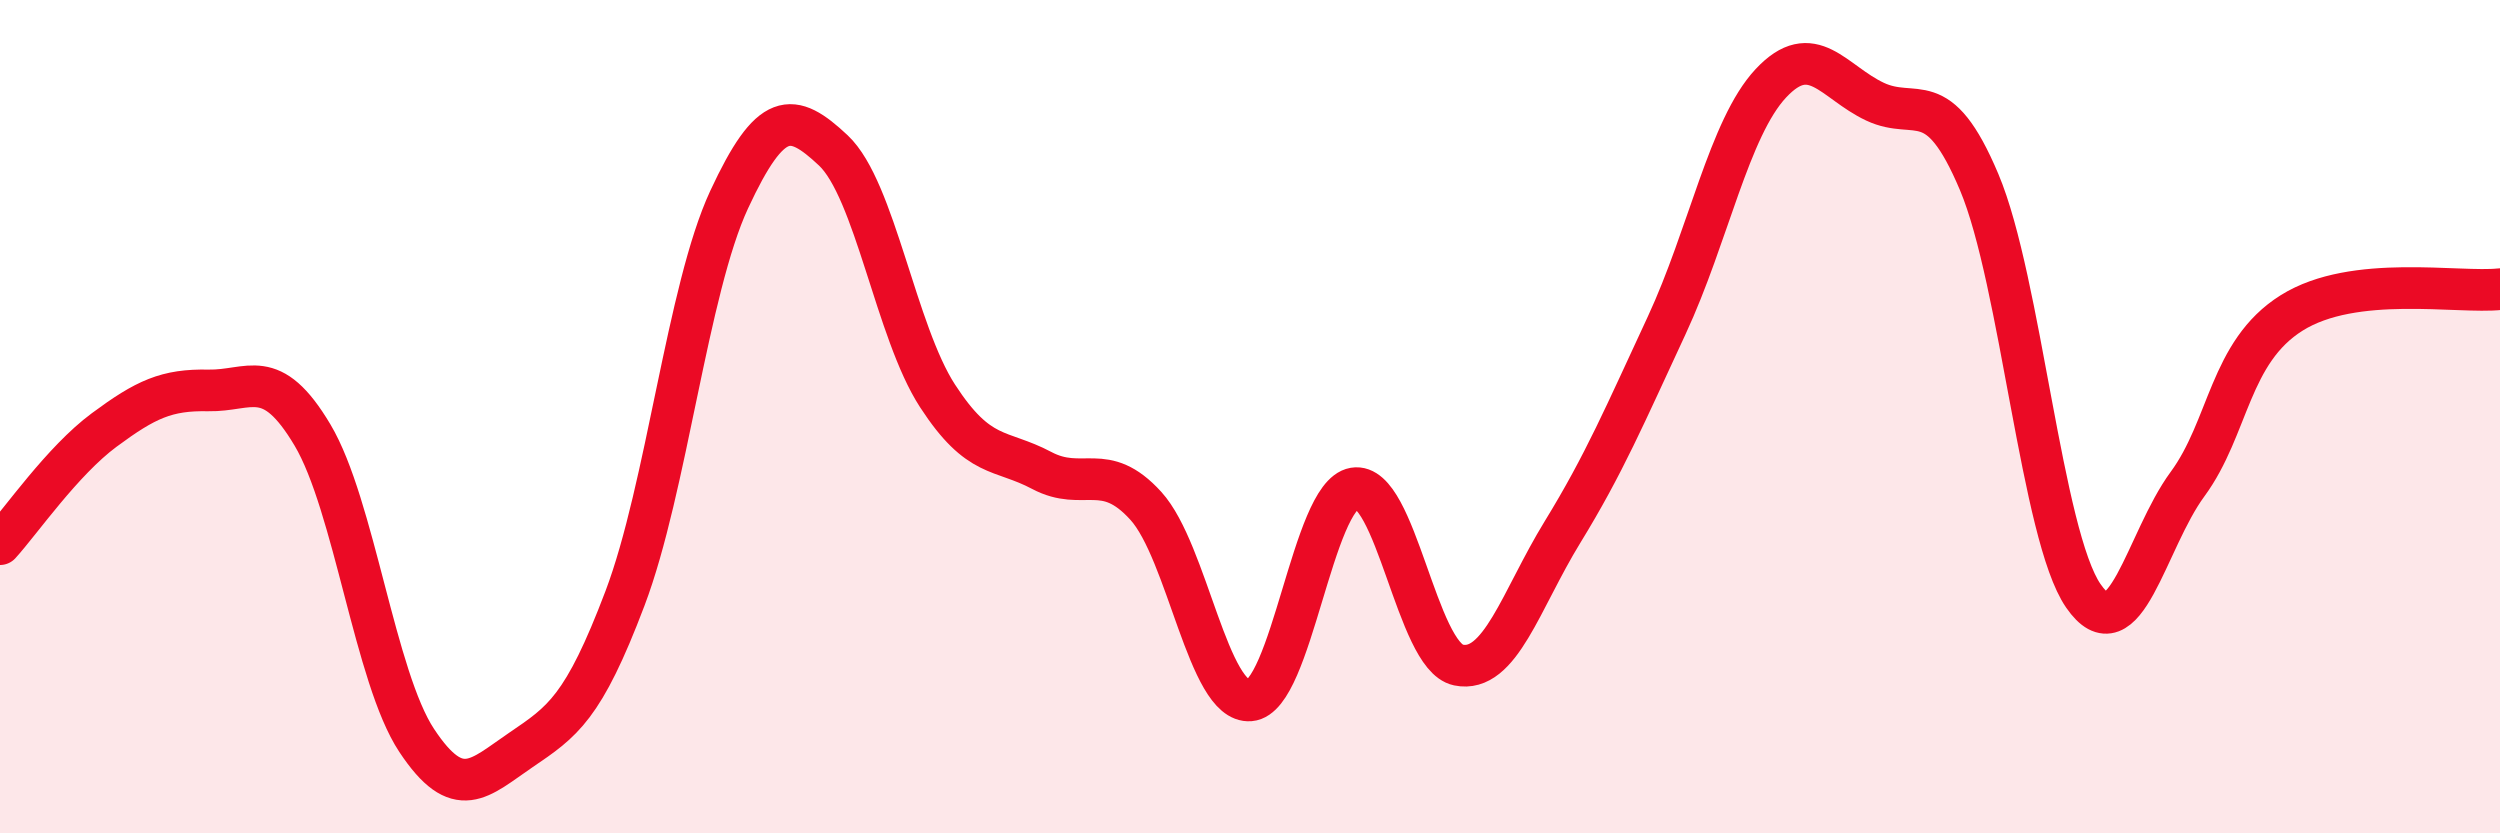
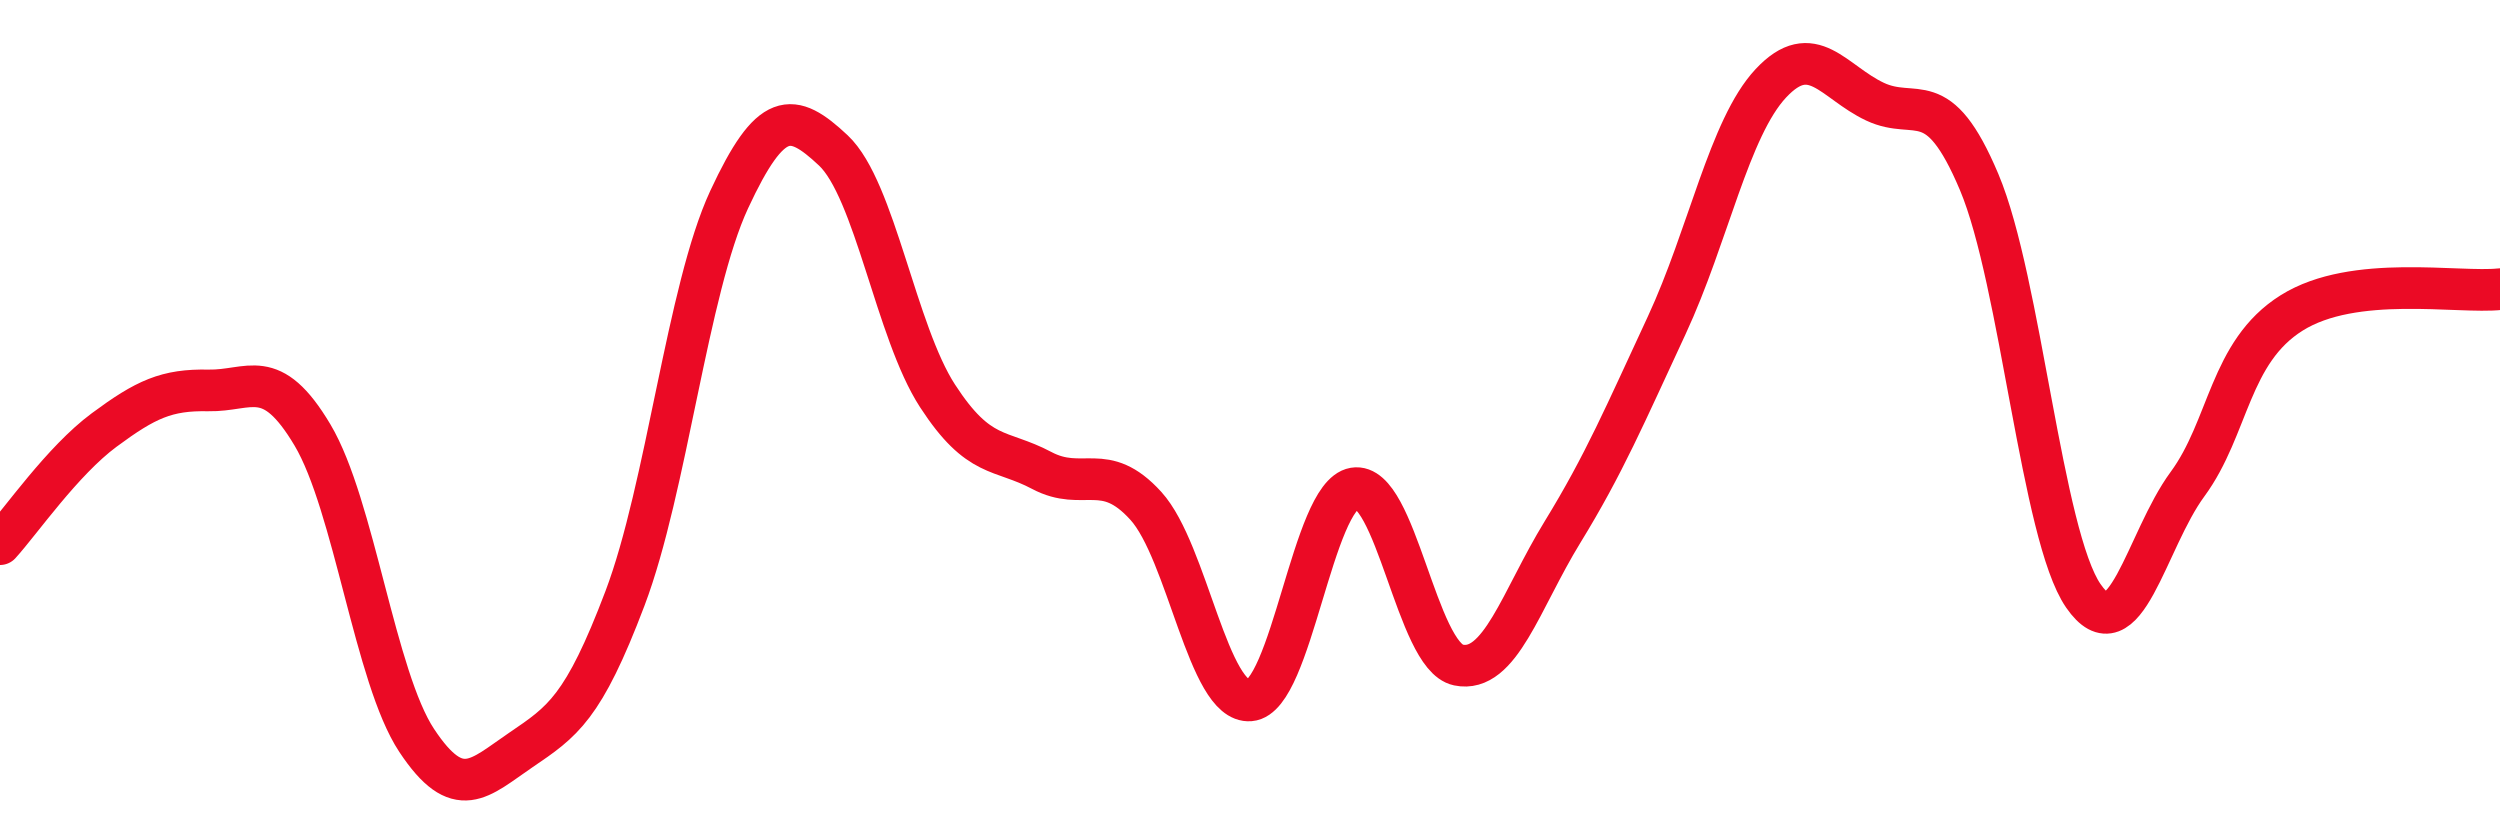
<svg xmlns="http://www.w3.org/2000/svg" width="60" height="20" viewBox="0 0 60 20">
-   <path d="M 0,13.06 C 0.5,12.51 1.5,11.06 2.5,10.32 C 3.5,9.58 4,9.35 5,9.37 C 6,9.39 6.5,8.76 7.5,10.44 C 8.5,12.12 9,16.26 10,17.77 C 11,19.28 11.5,18.68 12.5,18 C 13.5,17.32 14,17 15,14.36 C 16,11.72 16.5,6.94 17.5,4.79 C 18.5,2.64 19,2.67 20,3.61 C 21,4.55 21.5,7.96 22.5,9.5 C 23.5,11.04 24,10.76 25,11.29 C 26,11.82 26.5,11.04 27.5,12.14 C 28.5,13.24 29,16.89 30,16.81 C 31,16.73 31.5,11.89 32.5,11.72 C 33.5,11.55 34,15.75 35,15.96 C 36,16.17 36.5,14.4 37.5,12.77 C 38.5,11.14 39,9.96 40,7.81 C 41,5.66 41.5,3.07 42.5,2 C 43.5,0.93 44,1.97 45,2.44 C 46,2.91 46.5,2 47.5,4.37 C 48.5,6.74 49,12.85 50,14.3 C 51,15.75 51.5,12.98 52.5,11.62 C 53.5,10.26 53.5,8.45 55,7.51 C 56.5,6.57 59,7.05 60,6.94L60 20L0 20Z" fill="#EB0A25" opacity="0.1" stroke-linecap="round" stroke-linejoin="round" />
  <path d="M 0,13.06 C 0.5,12.51 1.5,11.06 2.5,10.32 C 3.5,9.58 4,9.35 5,9.37 C 6,9.39 6.5,8.76 7.5,10.44 C 8.5,12.12 9,16.26 10,17.77 C 11,19.28 11.5,18.68 12.5,18 C 13.5,17.32 14,17 15,14.36 C 16,11.72 16.5,6.94 17.5,4.79 C 18.5,2.64 19,2.67 20,3.61 C 21,4.55 21.5,7.96 22.5,9.5 C 23.5,11.04 24,10.76 25,11.29 C 26,11.82 26.5,11.04 27.5,12.14 C 28.5,13.24 29,16.89 30,16.81 C 31,16.73 31.5,11.89 32.5,11.72 C 33.5,11.55 34,15.75 35,15.96 C 36,16.17 36.5,14.4 37.5,12.77 C 38.5,11.14 39,9.96 40,7.81 C 41,5.66 41.5,3.07 42.5,2 C 43.5,0.93 44,1.97 45,2.44 C 46,2.91 46.5,2 47.5,4.37 C 48.5,6.74 49,12.85 50,14.3 C 51,15.75 51.5,12.98 52.5,11.62 C 53.5,10.26 53.5,8.45 55,7.51 C 56.5,6.57 59,7.05 60,6.94" stroke="#EB0A25" stroke-width="1" fill="none" stroke-linecap="round" stroke-linejoin="round" />
</svg>